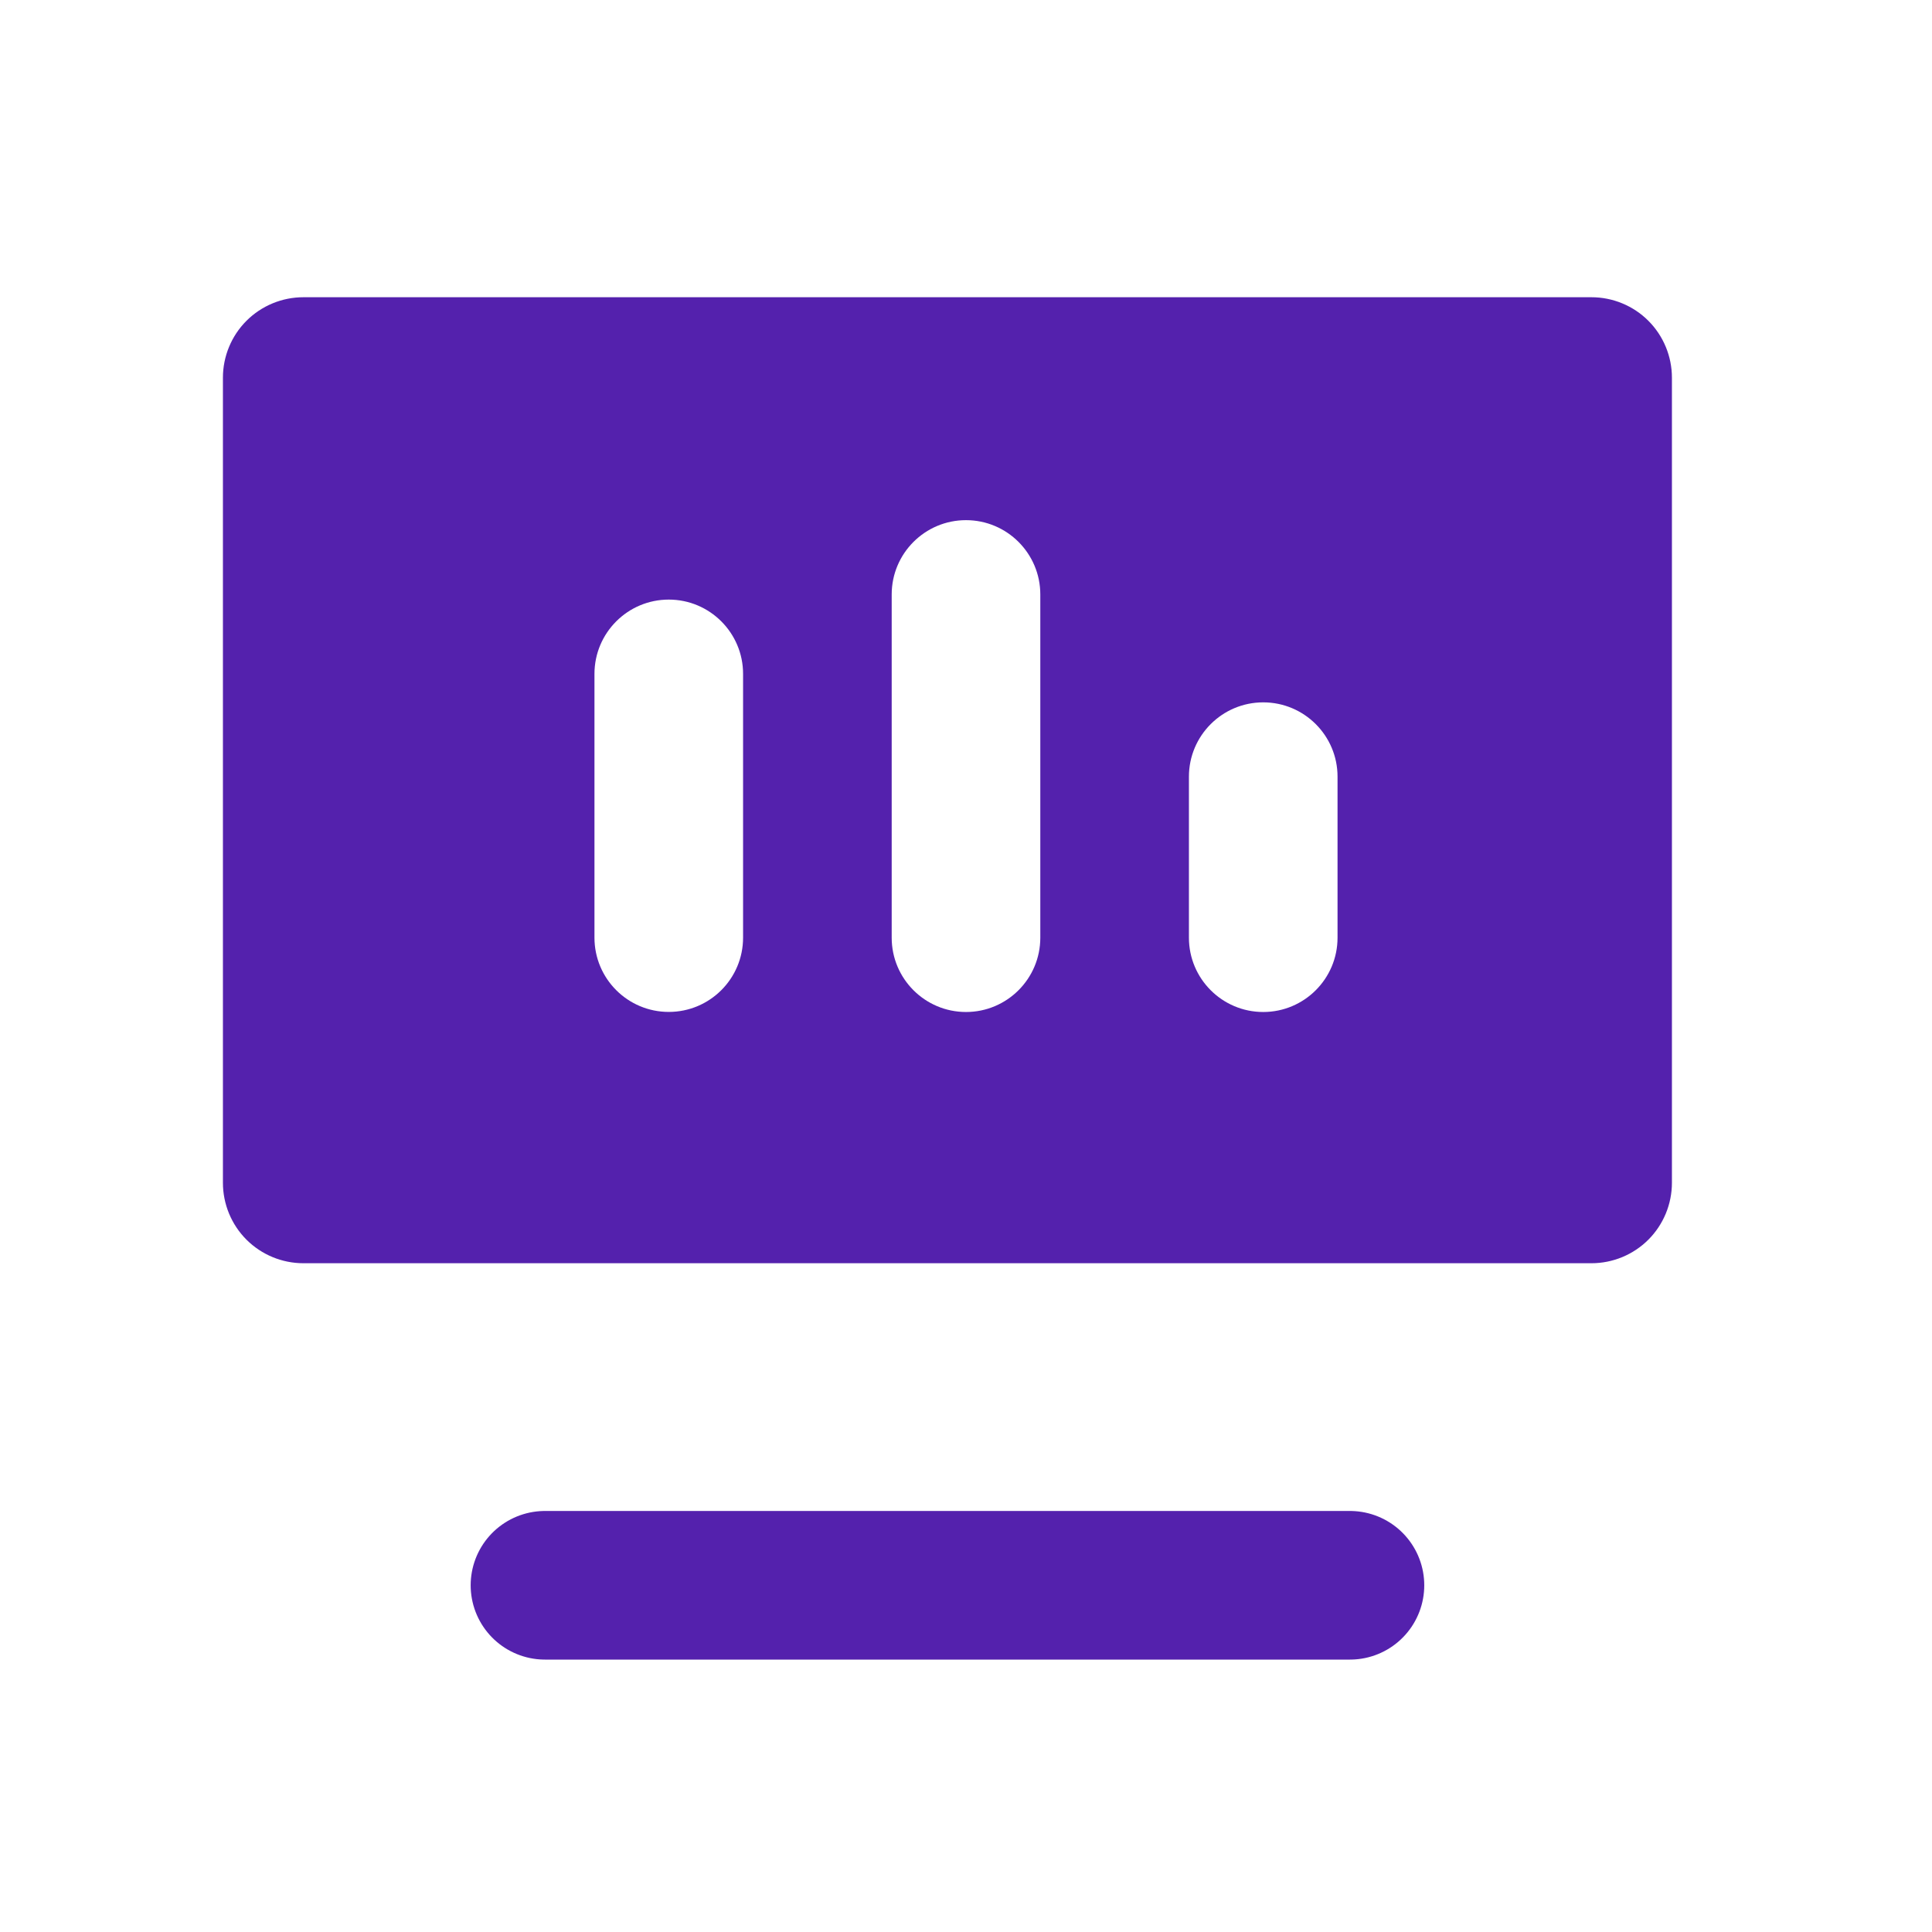
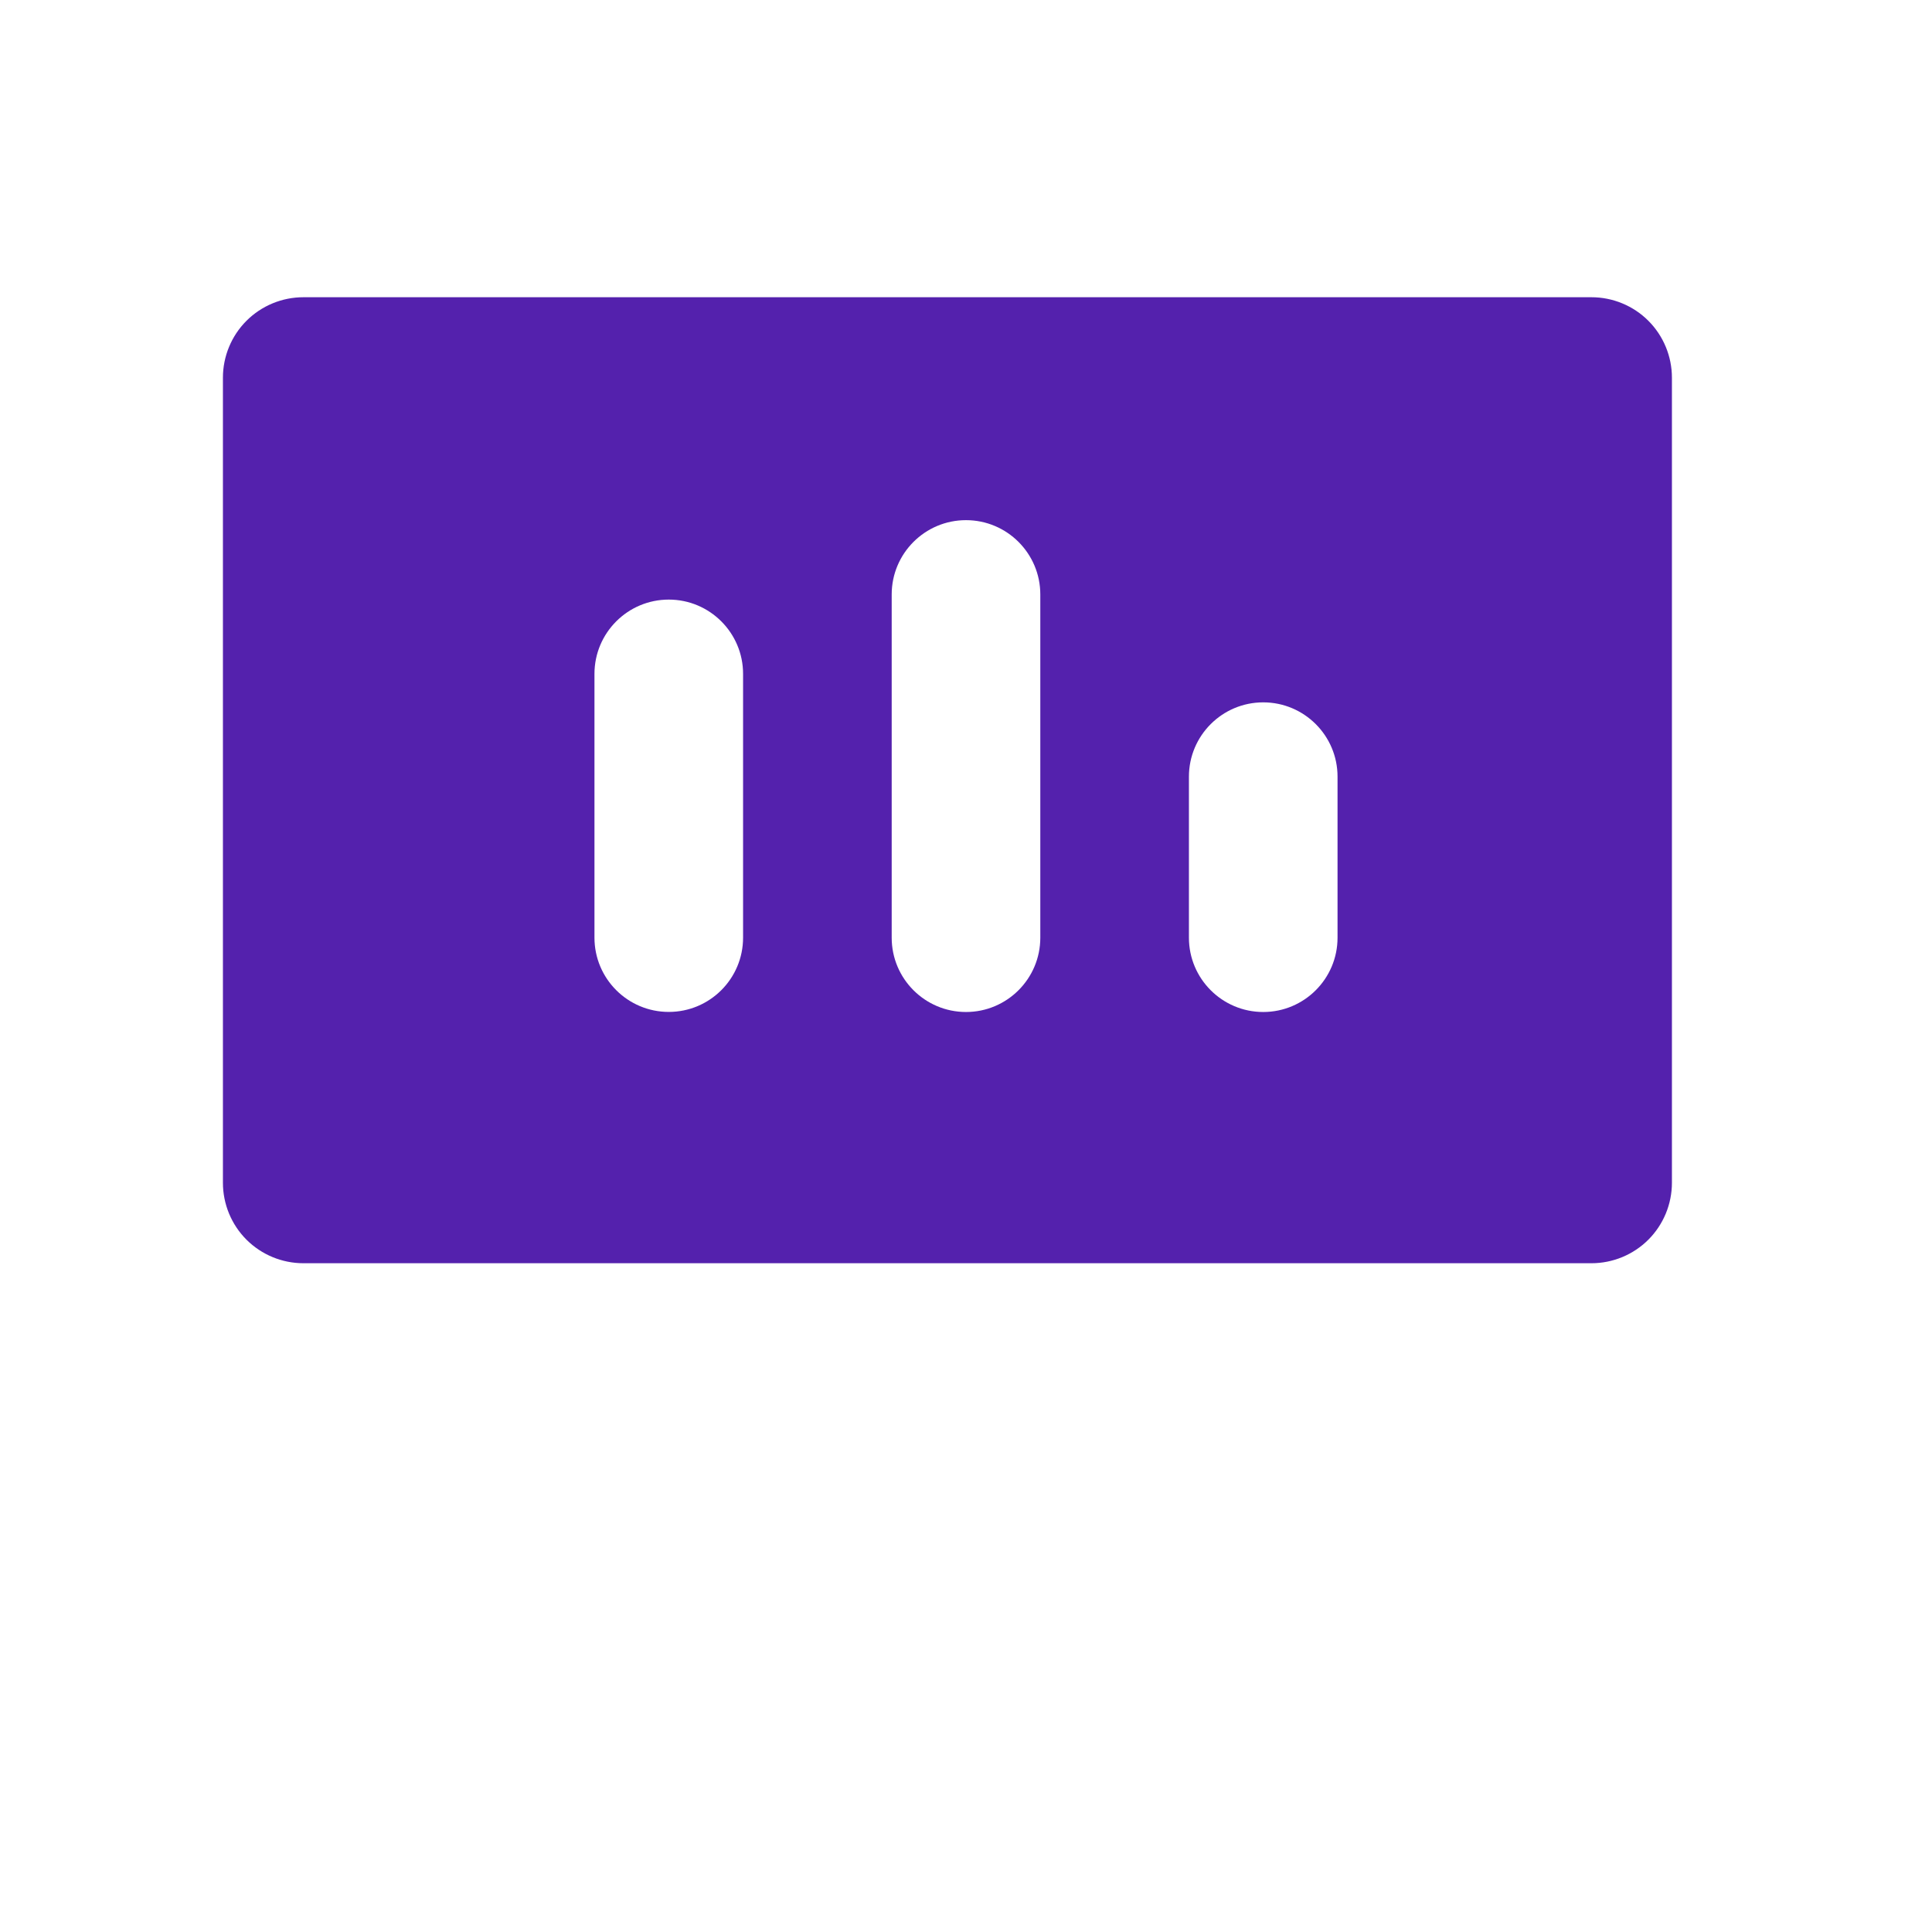
<svg xmlns="http://www.w3.org/2000/svg" width="26" height="26" viewBox="0 0 26 26" fill="none">
  <path d="M7.334 21.334H12.751H18.167" fill="#5421AD" />
-   <path d="M7.334 21.334H12.751H18.167" stroke="#5421AD" stroke-width="2" stroke-linecap="round" stroke-linejoin="round" />
  <path fill-rule="evenodd" clip-rule="evenodd" d="M4.083 4H21.417C21.704 4 21.98 4.114 22.183 4.317C22.386 4.52 22.5 4.796 22.5 5.083V15.917C22.5 16.204 22.386 16.48 22.183 16.683C21.98 16.886 21.704 17 21.417 17H4.083C3.796 17 3.52 16.886 3.317 16.683C3.114 16.48 3 16.204 3 15.917V5.083C3 4.796 3.114 4.52 3.317 4.317C3.52 4.114 3.796 4 4.083 4ZM10 9.069C10 8.517 9.552 8.069 9 8.069C8.448 8.069 8 8.517 8 9.069V12.618C8 13.171 8.448 13.618 9 13.618C9.552 13.618 10 13.171 10 12.618V9.069ZM13 7C13.552 7 14 7.448 14 8V12.619C14 13.171 13.552 13.619 13 13.619C12.448 13.619 12 13.171 12 12.619V8C12 7.448 12.448 7 13 7ZM18 10.452C18 9.9 17.552 9.452 17 9.452C16.448 9.452 16 9.9 16 10.452V12.619C16 13.171 16.448 13.619 17 13.619C17.552 13.619 18 13.171 18 12.619V10.452Z" fill="#5421AD" />
</svg>